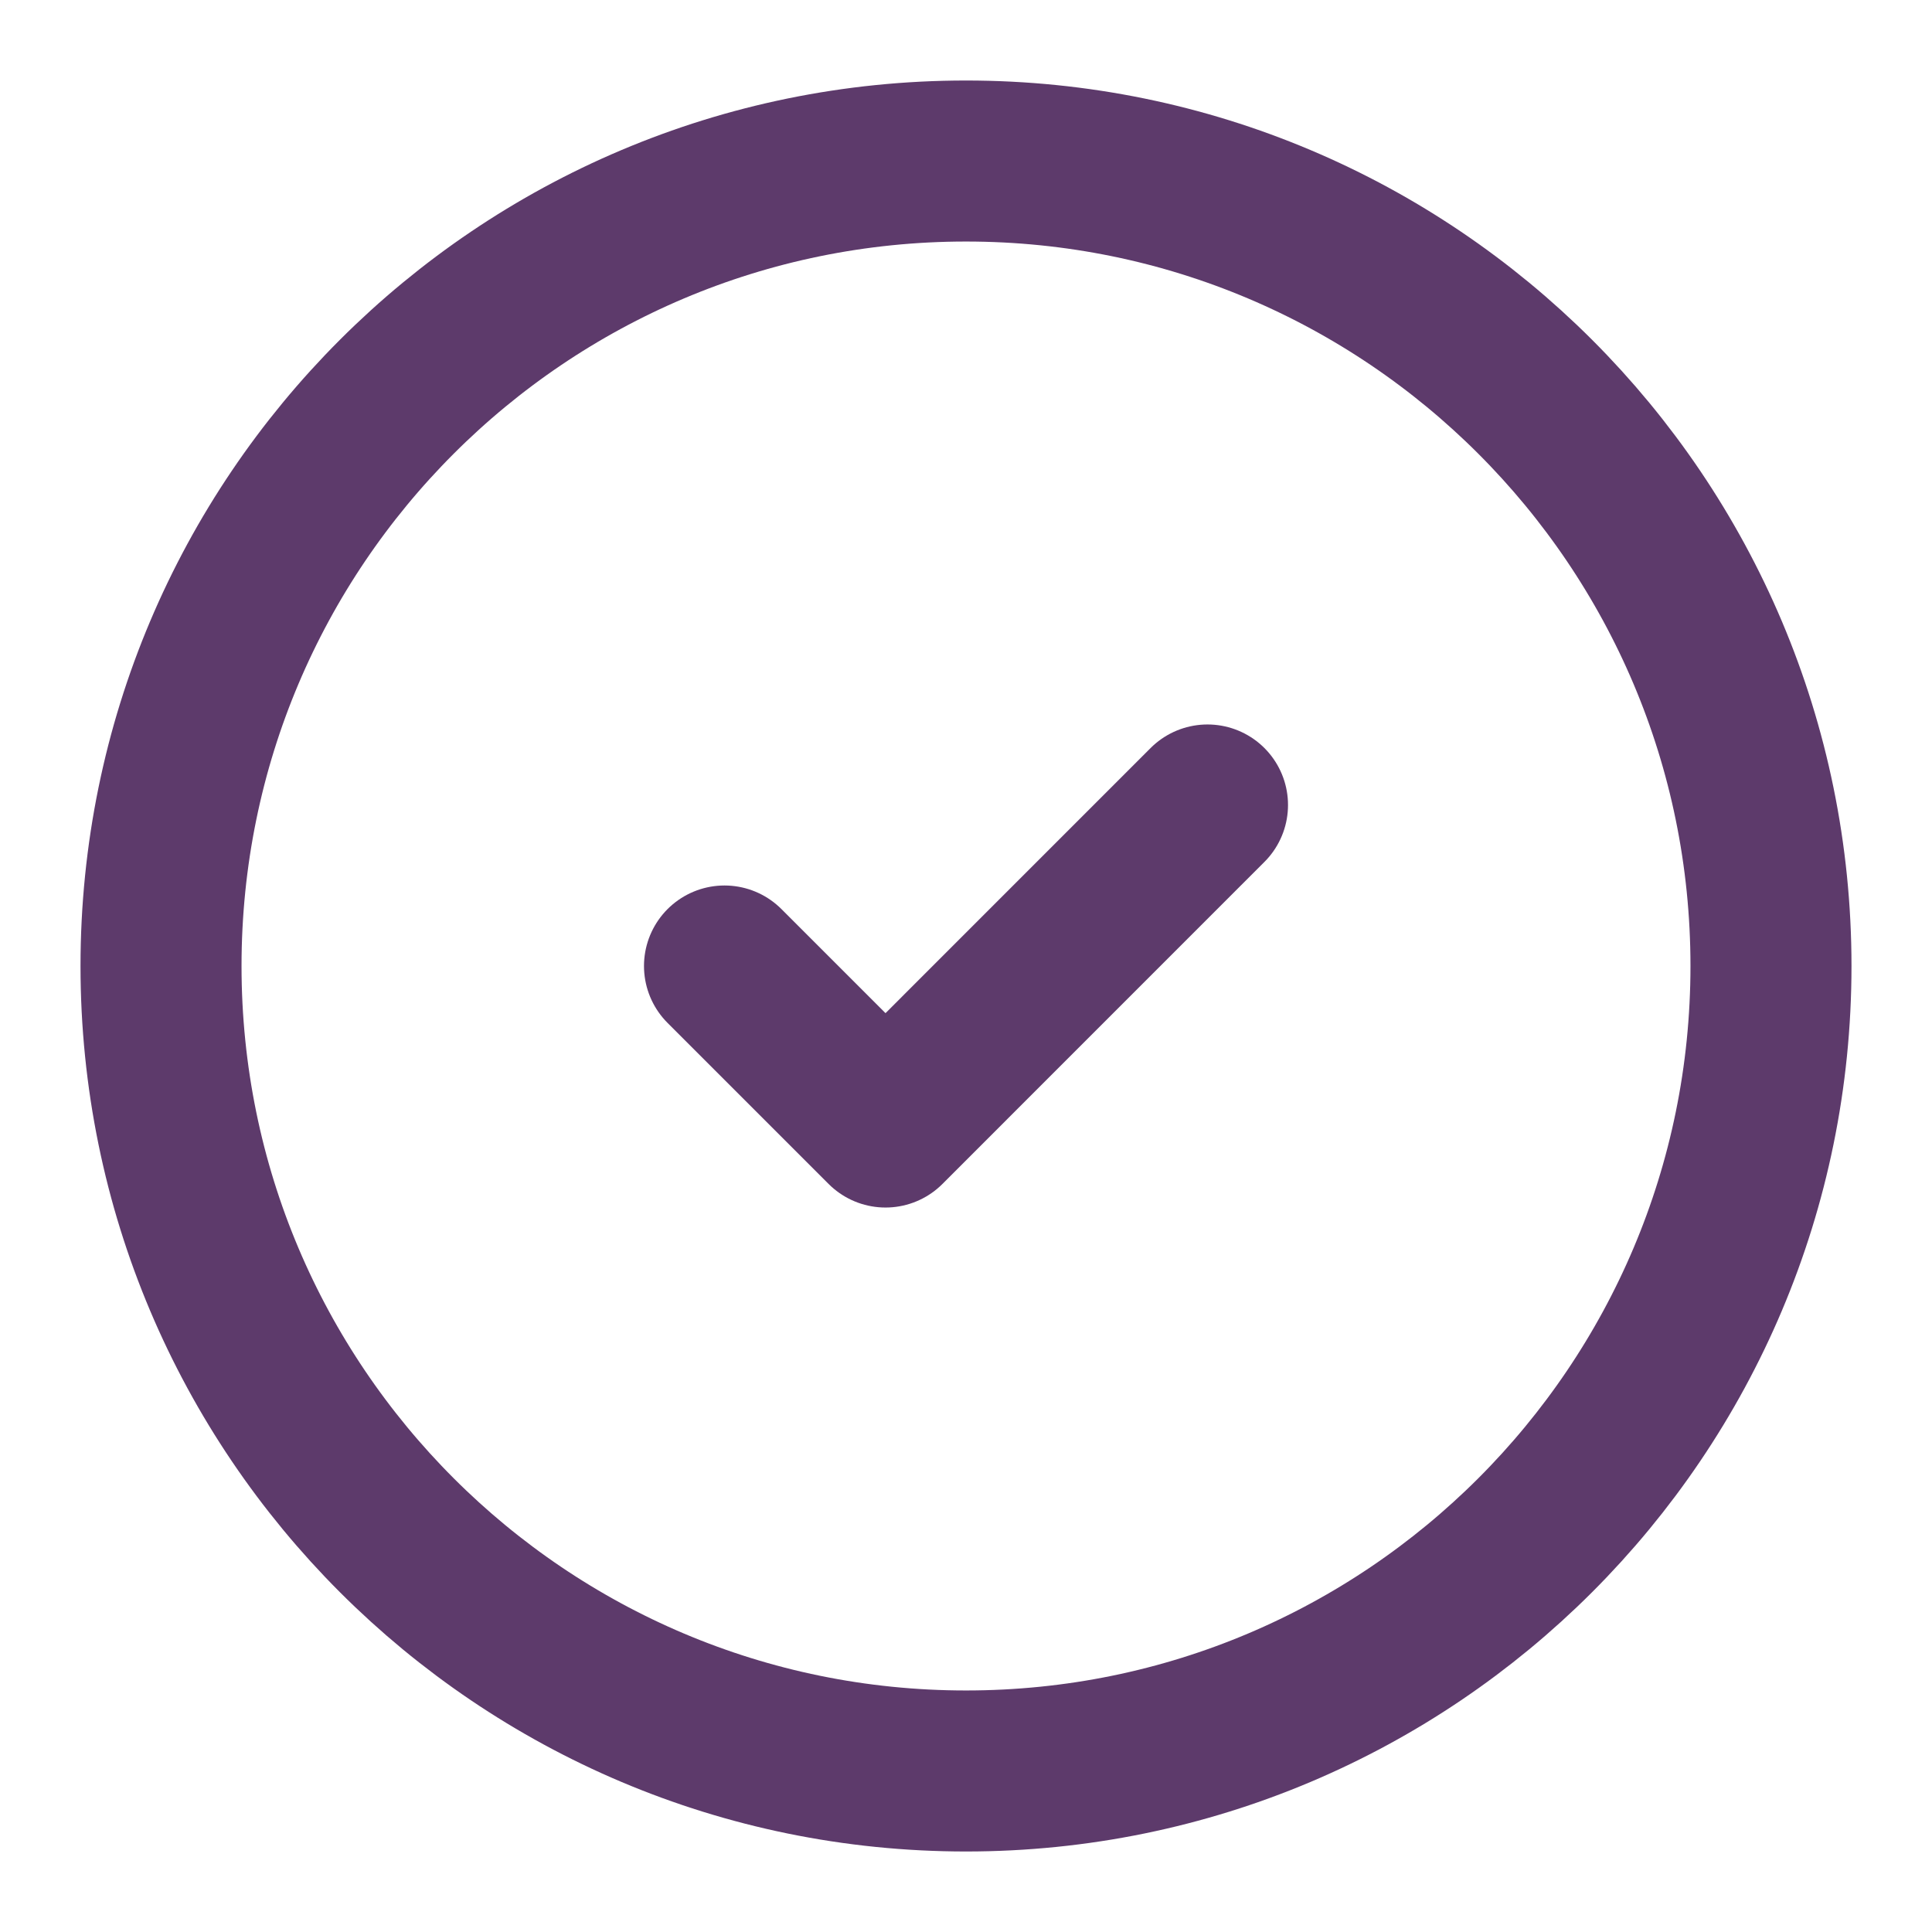
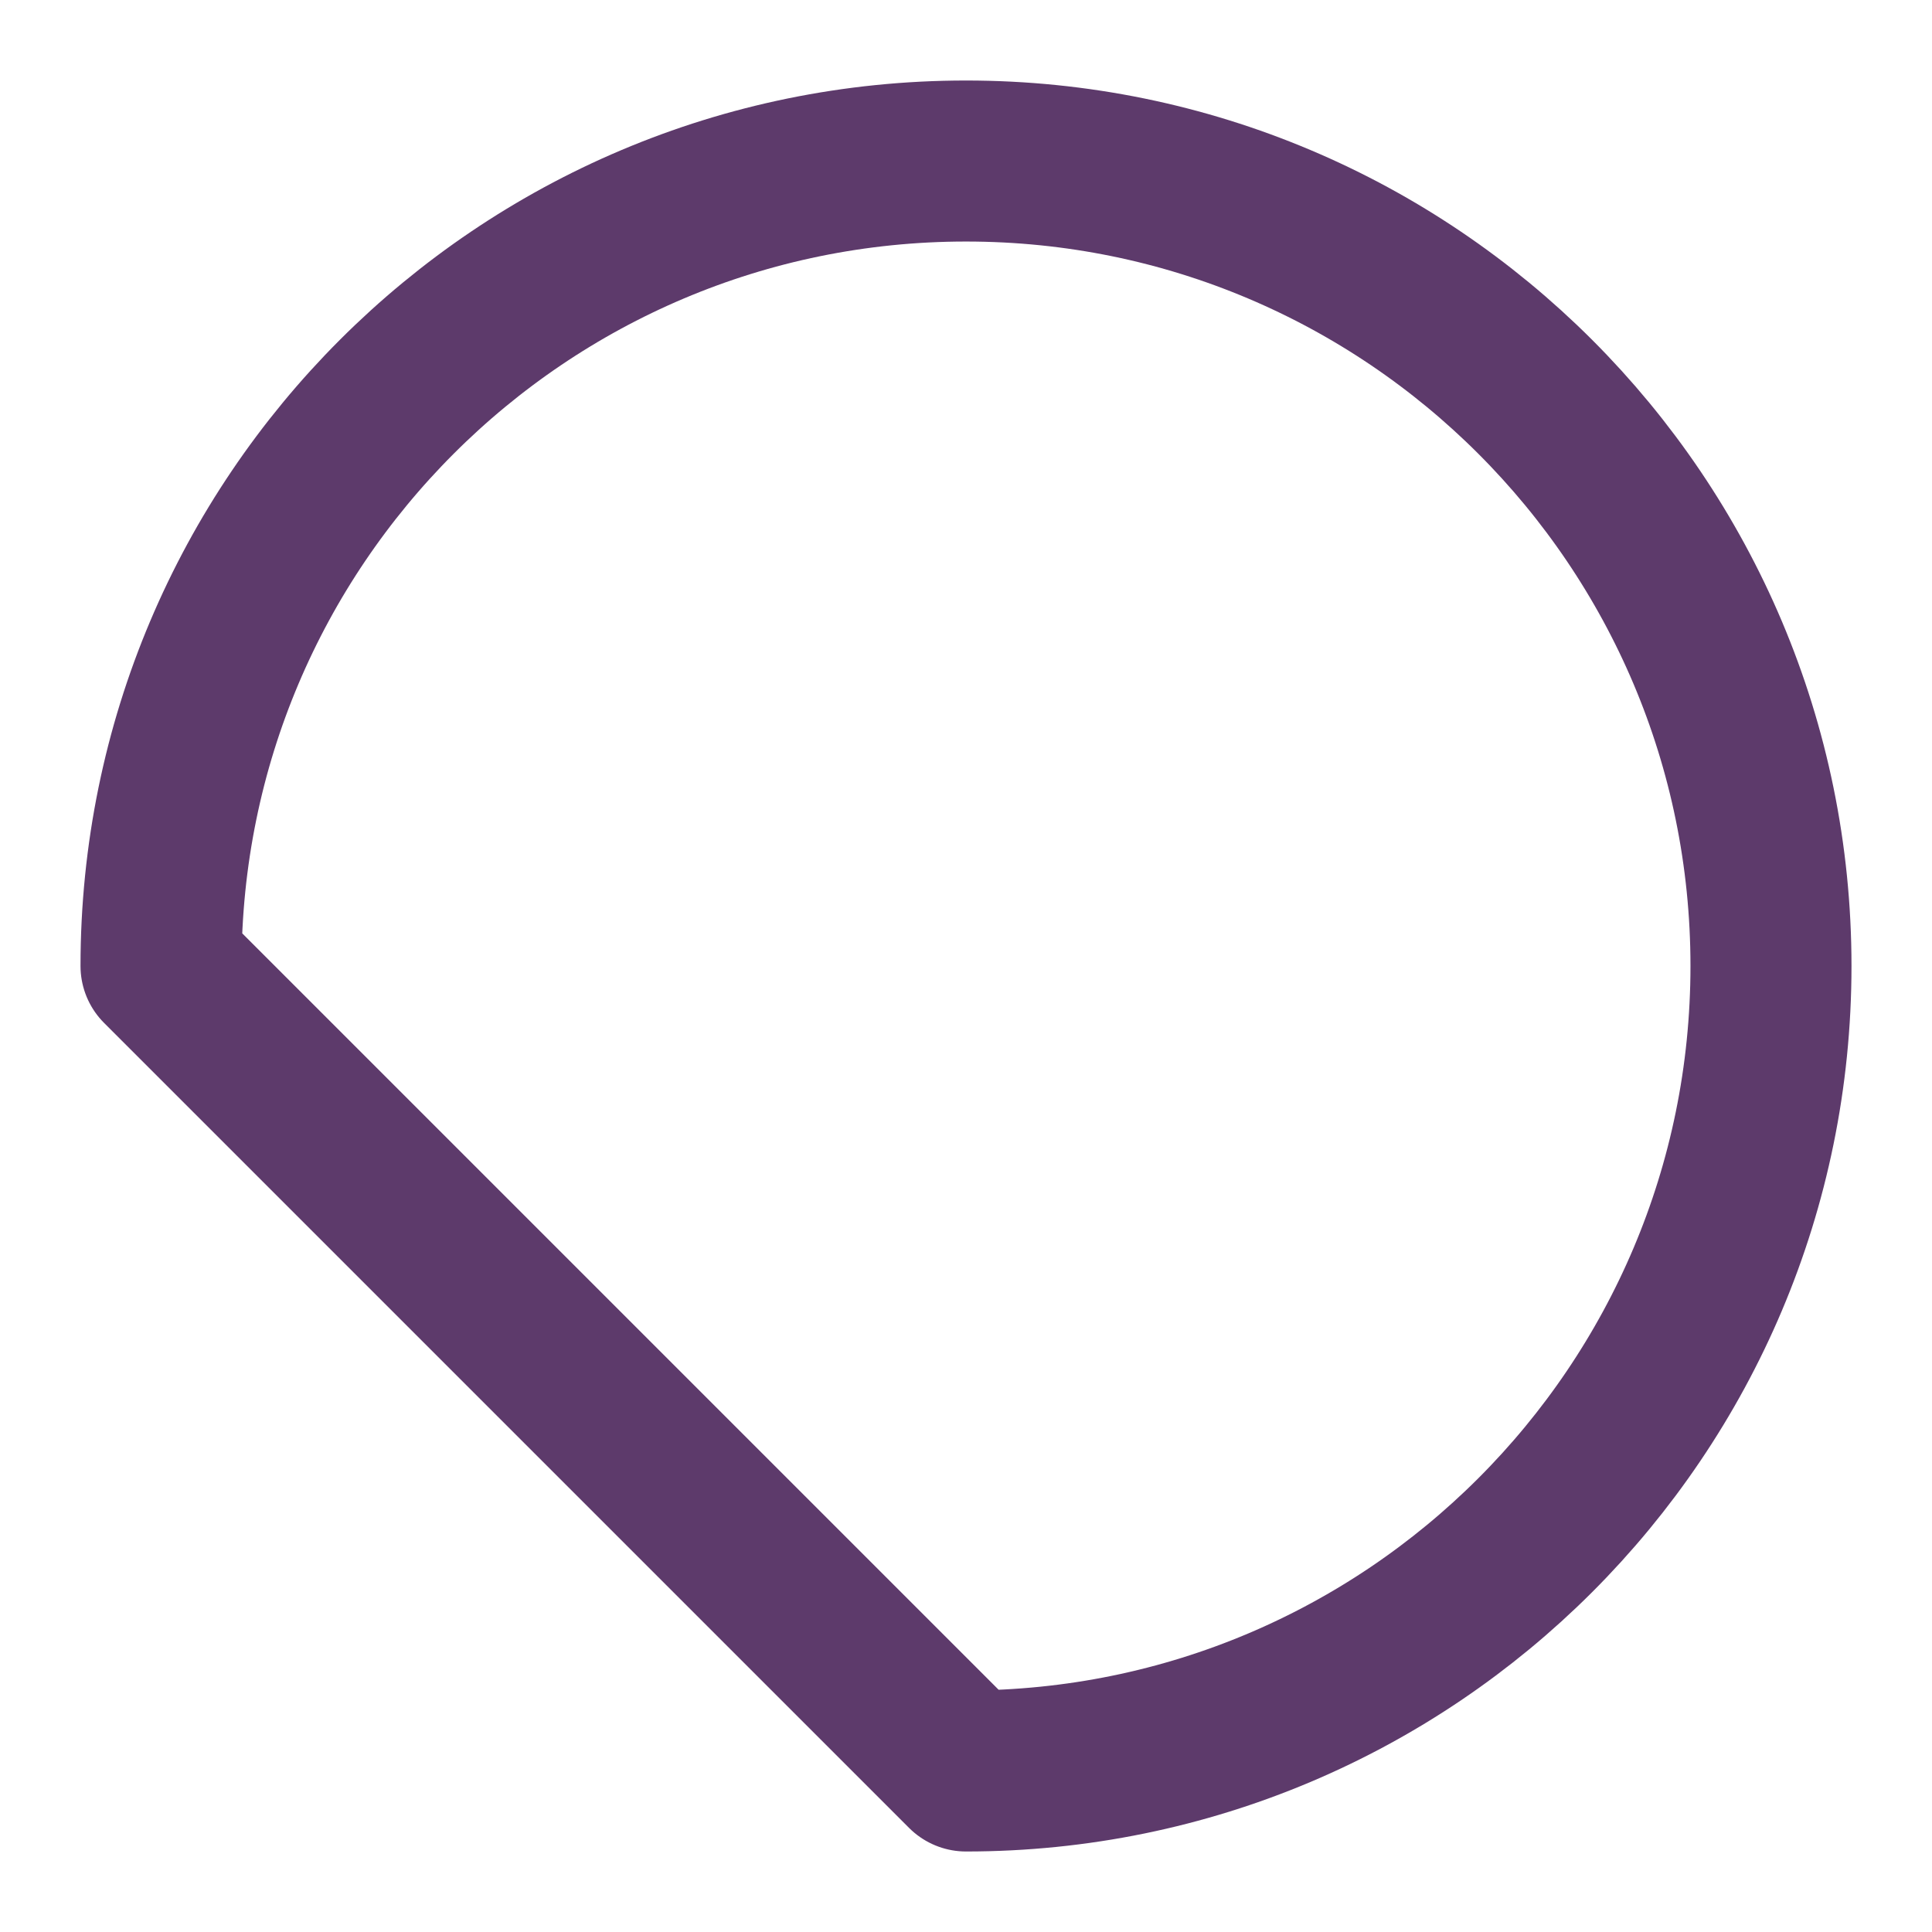
<svg xmlns="http://www.w3.org/2000/svg" width="32" height="32" viewBox="0 0 32 32" fill="none">
-   <path d="M16 29.333C23.364 29.333 29.333 23.364 29.333 16C29.333 8.636 23.364 2.667 16 2.667C8.636 2.667 2.667 8.636 2.667 16C2.667 23.364 8.636 29.333 16 29.333Z" stroke="#5D3A6B" stroke-width="2.667" stroke-linecap="round" stroke-linejoin="round" />
-   <path d="M12 16L14.667 18.667L20 13.333" stroke="#5D3A6B" stroke-width="2.667" stroke-linecap="round" stroke-linejoin="round" />
+   <path d="M16 29.333C23.364 29.333 29.333 23.364 29.333 16C29.333 8.636 23.364 2.667 16 2.667C8.636 2.667 2.667 8.636 2.667 16Z" stroke="#5D3A6B" stroke-width="2.667" stroke-linecap="round" stroke-linejoin="round" />
</svg>